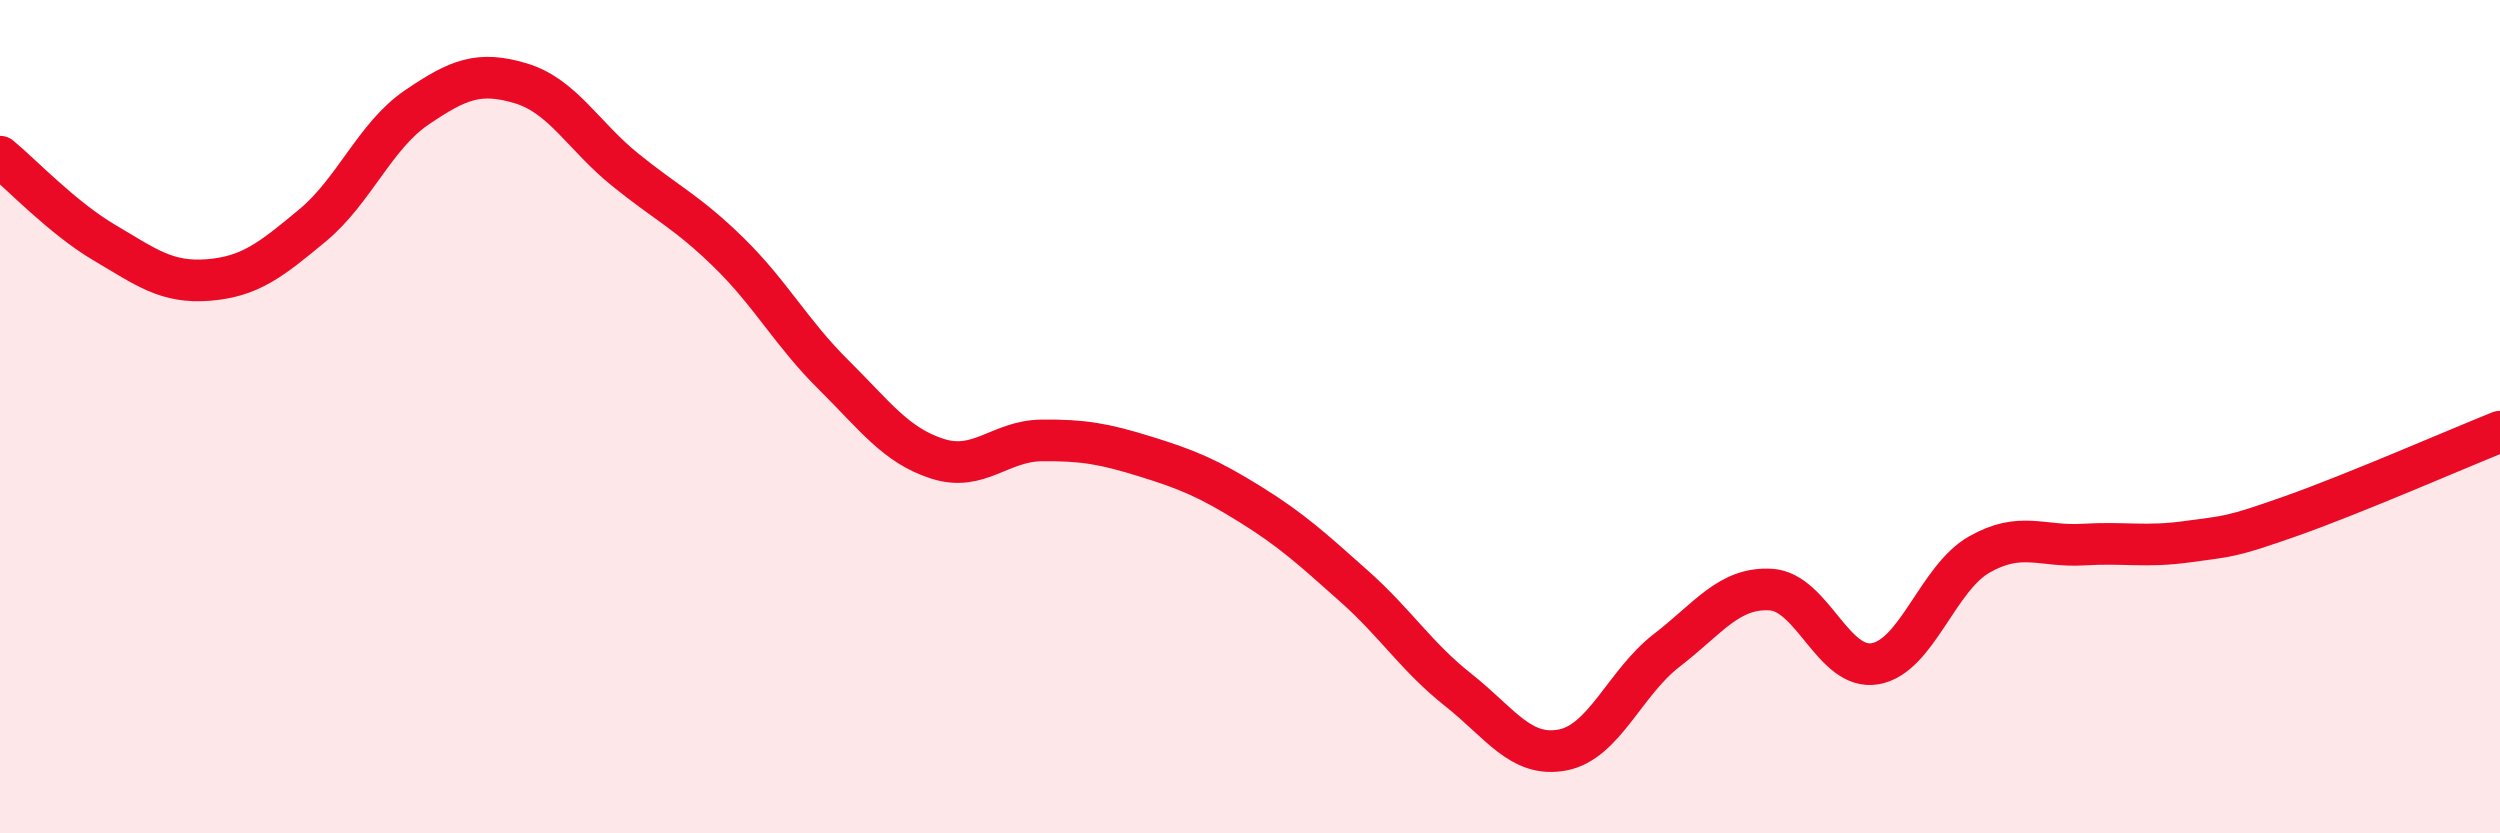
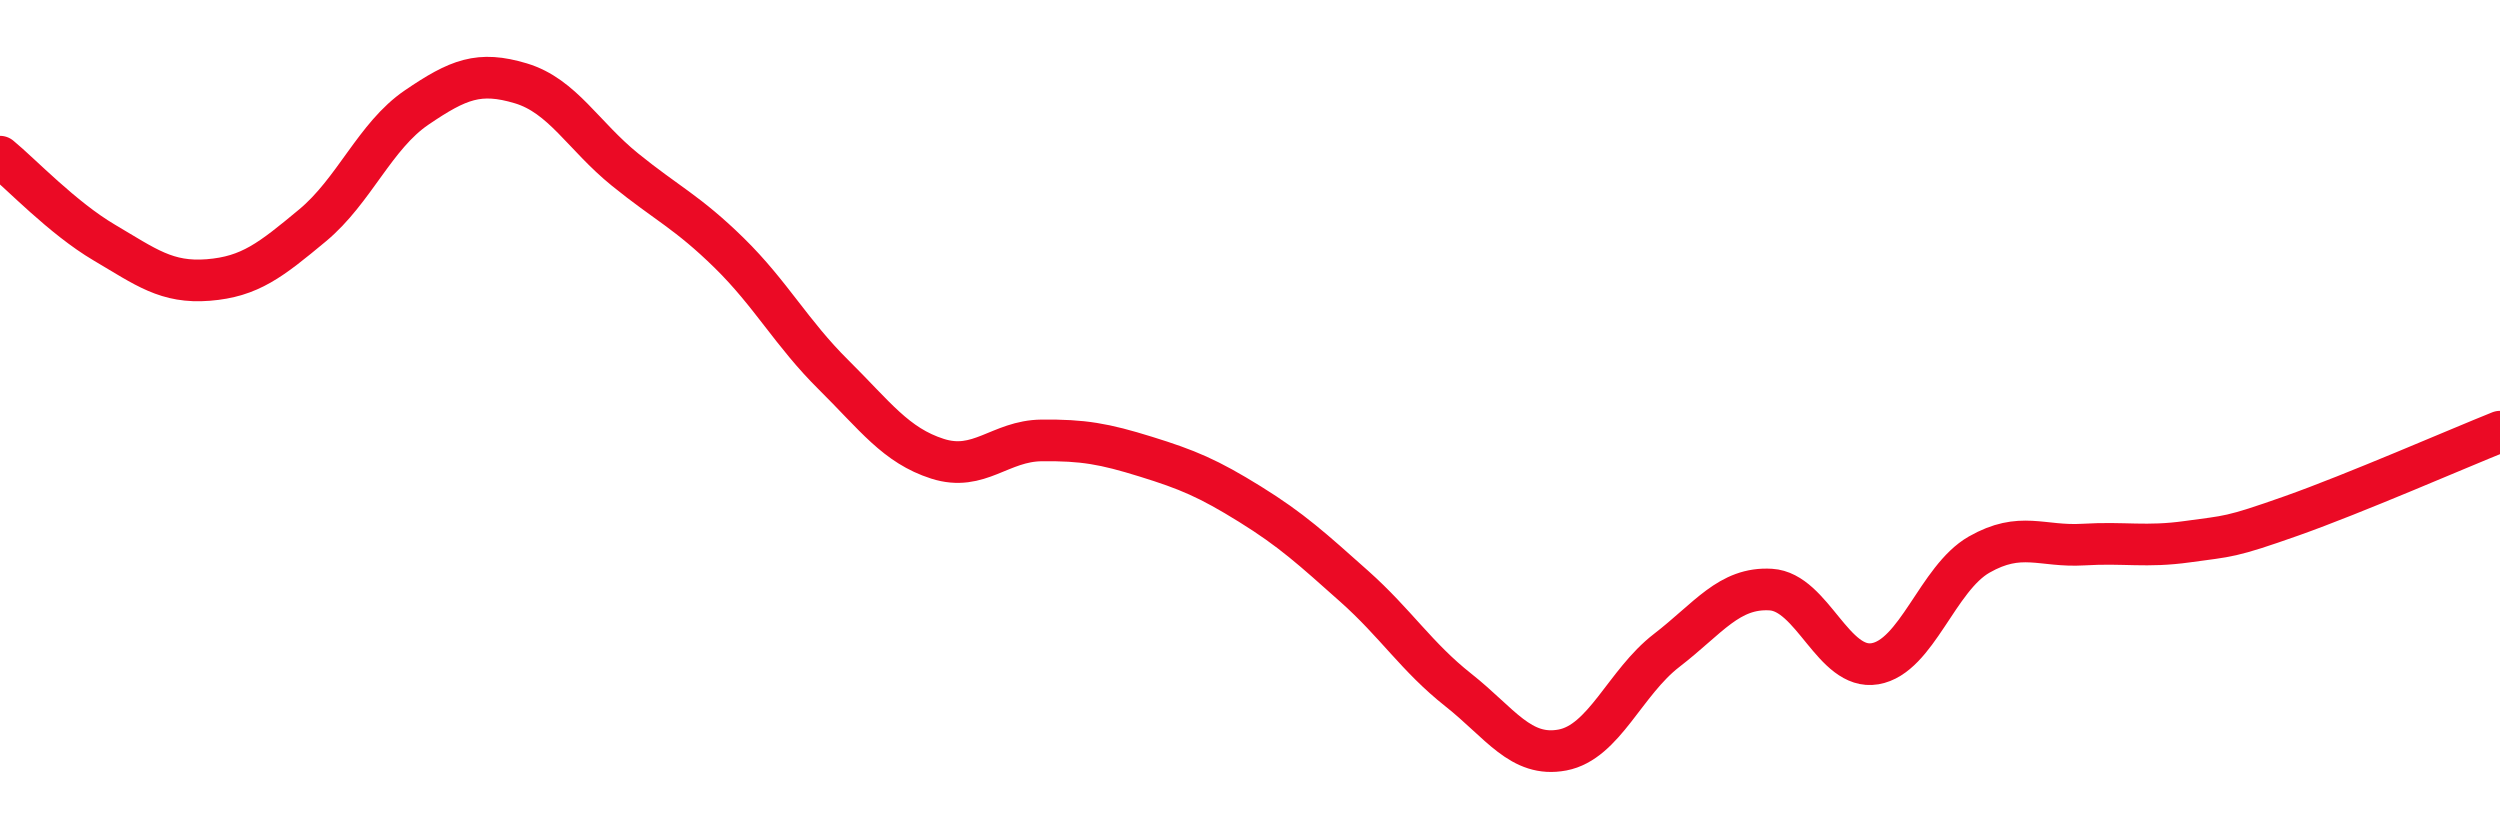
<svg xmlns="http://www.w3.org/2000/svg" width="60" height="20" viewBox="0 0 60 20">
-   <path d="M 0,3.76 C 0.5,4.17 1.5,5.23 2.5,5.82 C 3.5,6.41 4,6.8 5,6.72 C 6,6.64 6.5,6.24 7.5,5.41 C 8.5,4.58 9,3.26 10,2.58 C 11,1.9 11.5,1.7 12.5,2 C 13.5,2.3 14,3.26 15,4.07 C 16,4.88 16.5,5.09 17.5,6.07 C 18.5,7.05 19,8 20,8.99 C 21,9.98 21.5,10.69 22.5,11.01 C 23.5,11.33 24,10.58 25,10.57 C 26,10.56 26.5,10.65 27.5,10.96 C 28.5,11.27 29,11.48 30,12.1 C 31,12.72 31.5,13.18 32.5,14.07 C 33.5,14.96 34,15.77 35,16.56 C 36,17.35 36.5,18.19 37.5,18 C 38.5,17.81 39,16.38 40,15.61 C 41,14.84 41.5,14.09 42.5,14.15 C 43.5,14.21 44,16.1 45,15.93 C 46,15.76 46.5,13.88 47.5,13.31 C 48.5,12.74 49,13.13 50,13.07 C 51,13.01 51.5,13.14 52.5,13 C 53.5,12.86 53.5,12.91 55,12.38 C 56.5,11.85 59,10.76 60,10.36L60 20L0 20Z" fill="#EB0A25" opacity="0.1" stroke-linecap="round" stroke-linejoin="round" />
  <path d="M 0,3.76 C 0.5,4.17 1.5,5.23 2.5,5.82 C 3.5,6.41 4,6.8 5,6.72 C 6,6.64 6.5,6.24 7.5,5.41 C 8.5,4.58 9,3.26 10,2.58 C 11,1.9 11.5,1.7 12.5,2 C 13.5,2.3 14,3.26 15,4.07 C 16,4.88 16.5,5.09 17.5,6.07 C 18.5,7.05 19,8 20,8.99 C 21,9.98 21.5,10.69 22.5,11.01 C 23.5,11.33 24,10.58 25,10.57 C 26,10.56 26.5,10.65 27.5,10.96 C 28.5,11.27 29,11.48 30,12.1 C 31,12.72 31.5,13.18 32.5,14.07 C 33.5,14.96 34,15.77 35,16.56 C 36,17.35 36.5,18.19 37.5,18 C 38.5,17.81 39,16.38 40,15.61 C 41,14.84 41.5,14.09 42.5,14.15 C 43.5,14.21 44,16.1 45,15.93 C 46,15.76 46.5,13.88 47.5,13.31 C 48.5,12.74 49,13.13 50,13.07 C 51,13.01 51.5,13.14 52.5,13 C 53.5,12.86 53.5,12.91 55,12.38 C 56.5,11.85 59,10.76 60,10.36" stroke="#EB0A25" stroke-width="1" fill="none" stroke-linecap="round" stroke-linejoin="round" />
</svg>